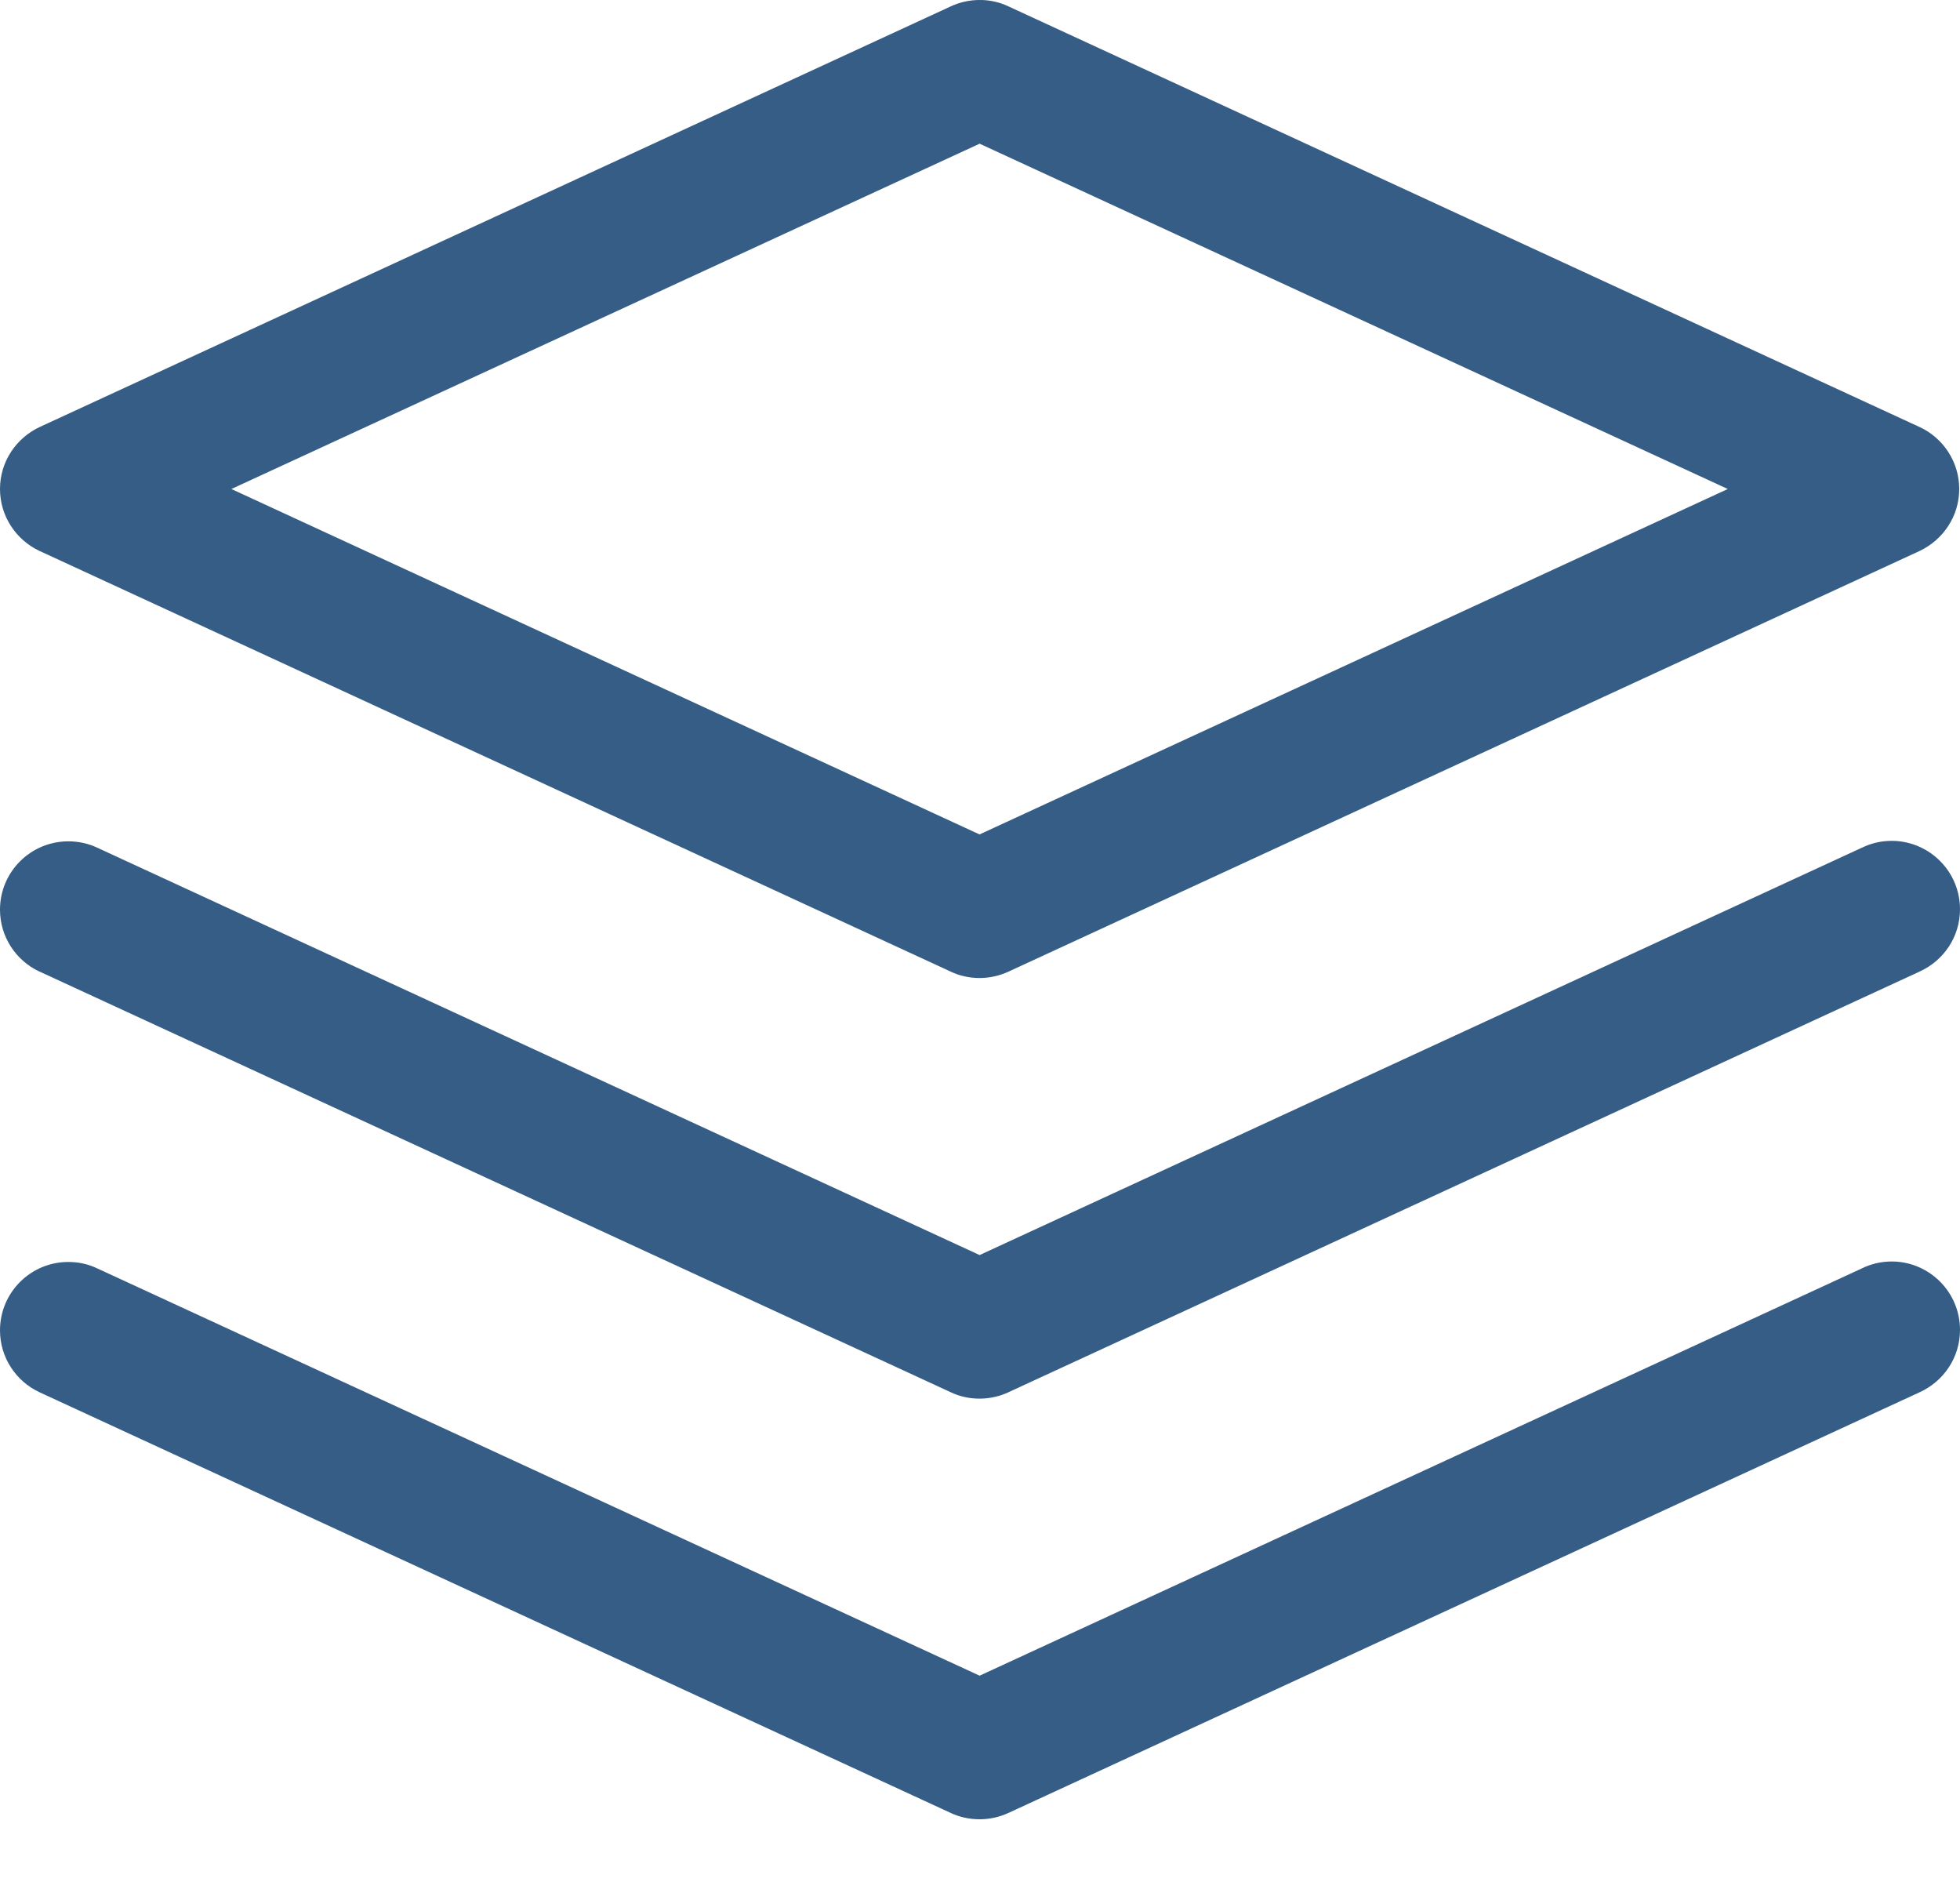
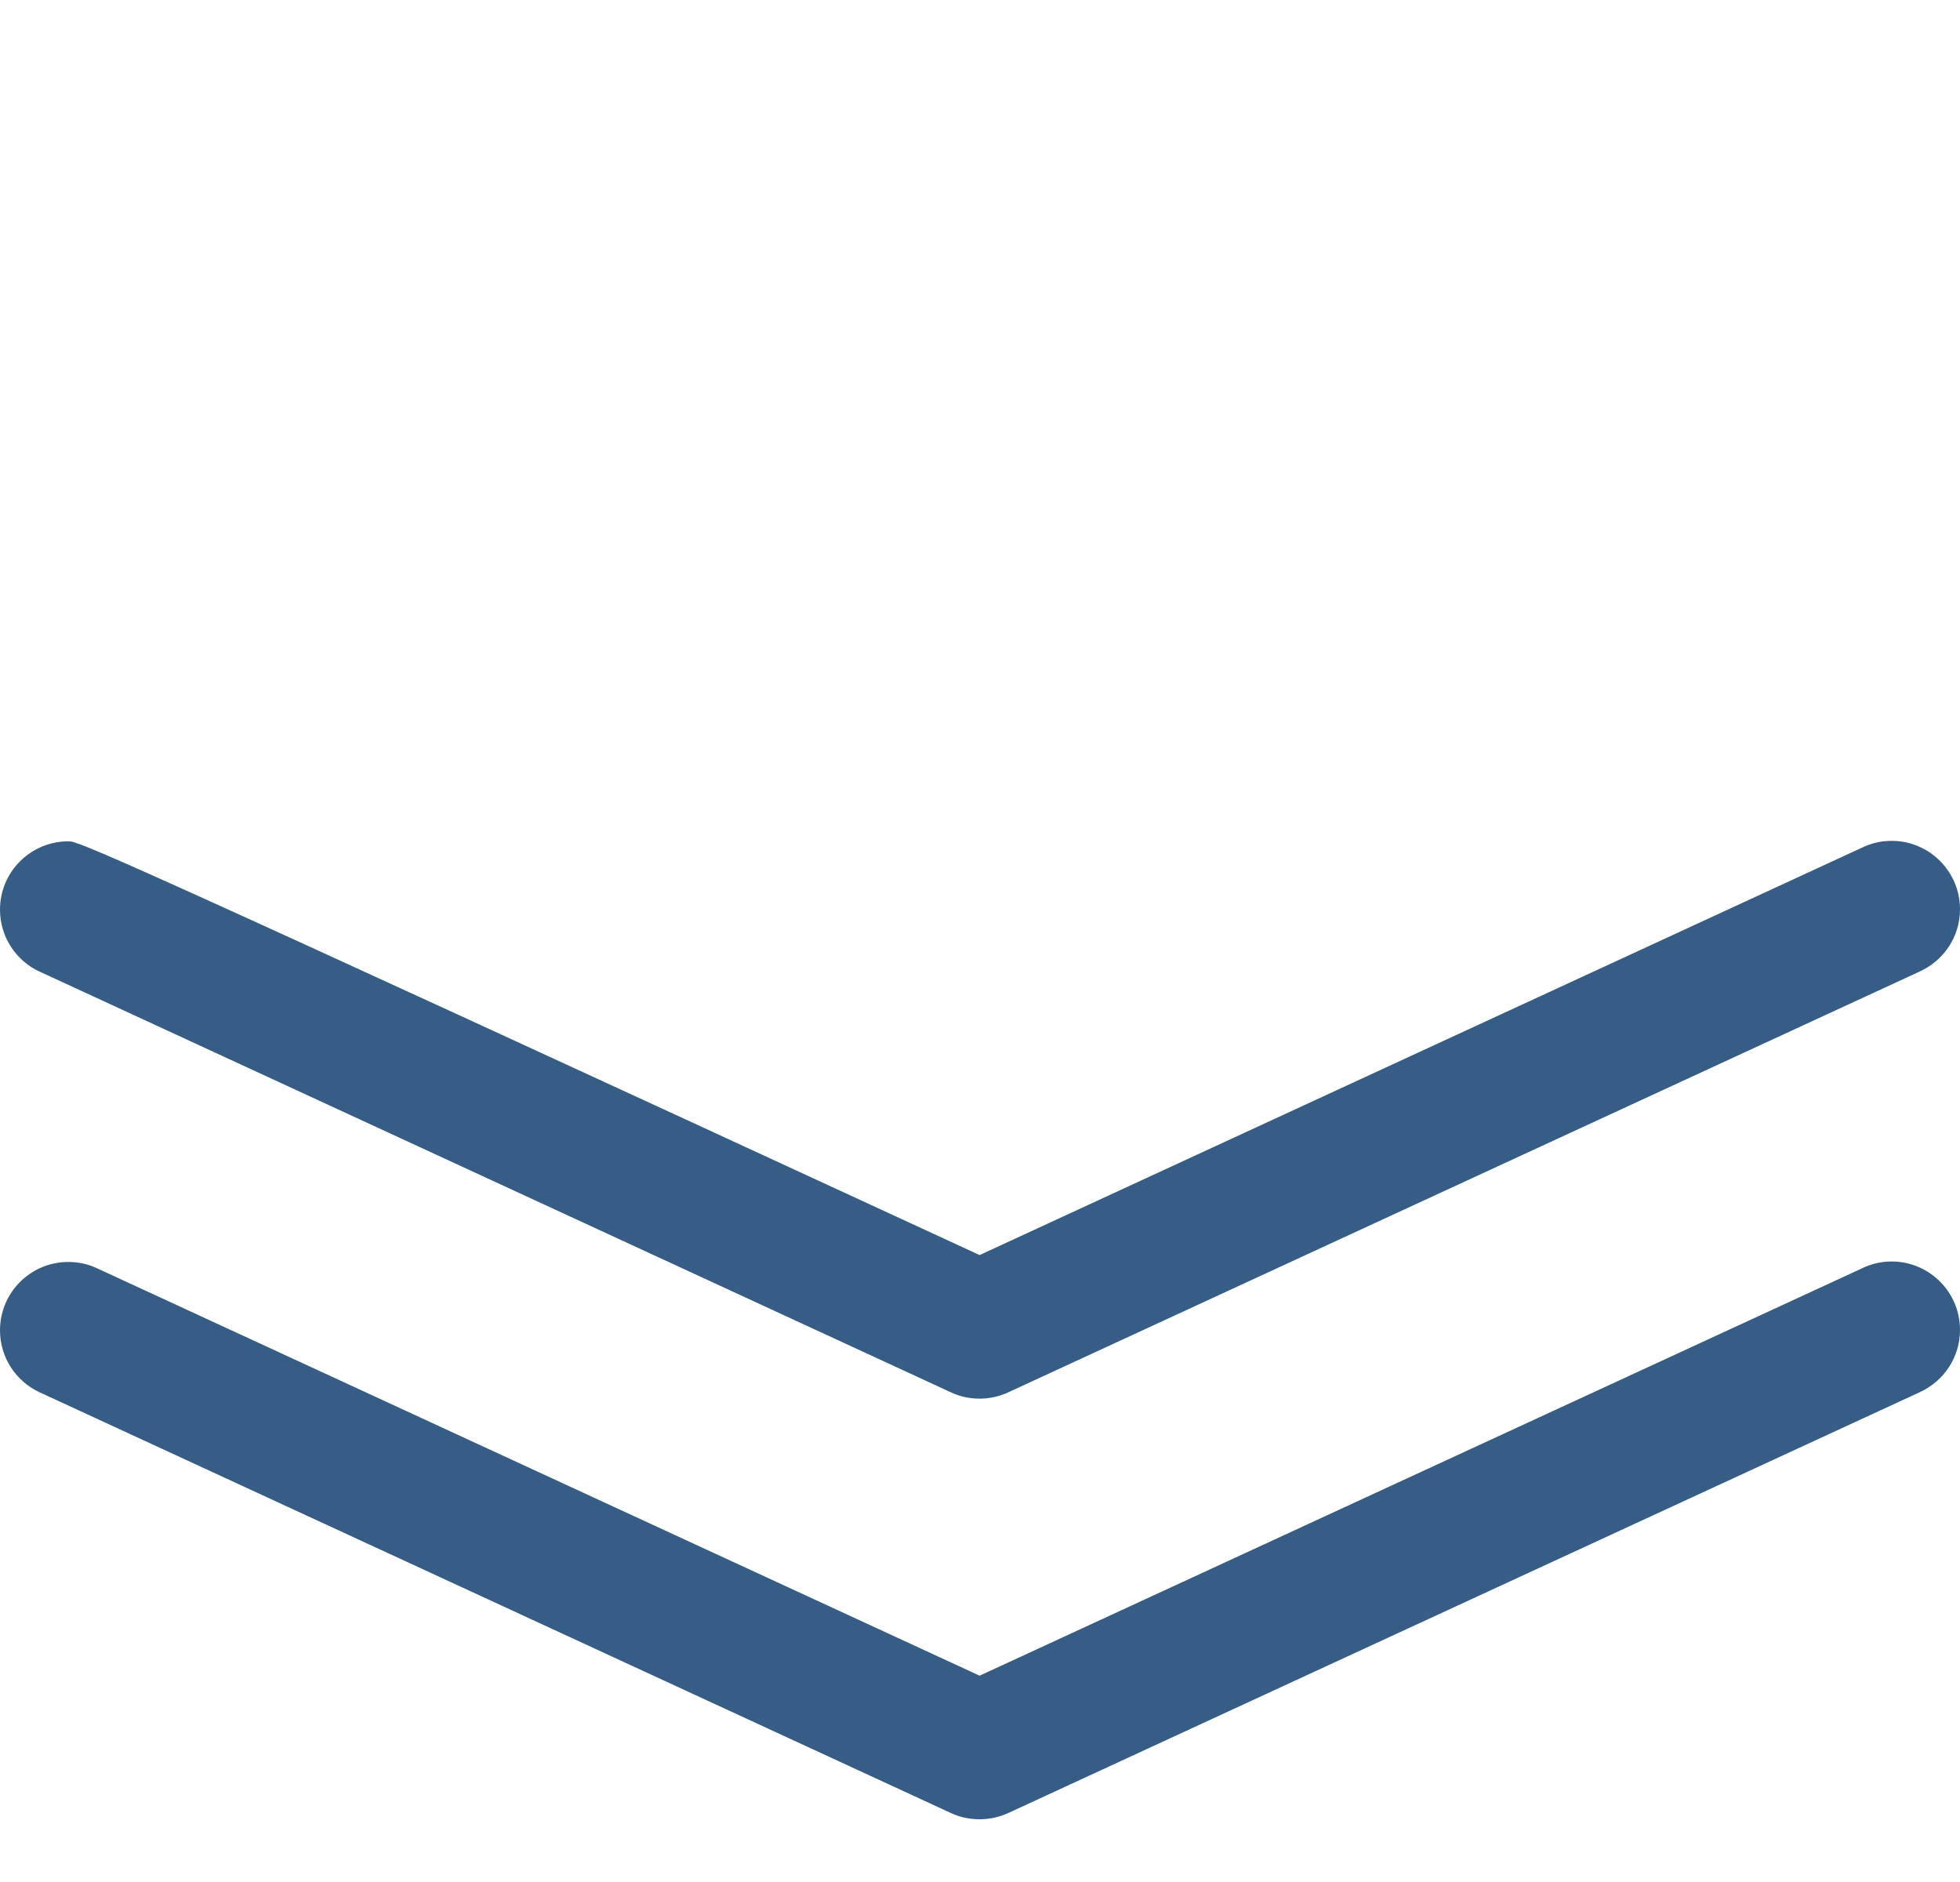
<svg xmlns="http://www.w3.org/2000/svg" width="25" height="24" viewBox="0 0 25 24" fill="none">
  <g id="Filtros">
-     <path id="Vector" d="M12.522 0.001C12.514 4.04782e-08 12.505 0 12.494 0C12.362 0 12.237 0.03 12.125 0.082L12.13 0.08L0.507 5.445C0.206 5.586 0 5.887 0 6.236C0 6.584 0.206 6.885 0.502 7.025L0.507 7.027L12.13 12.392C12.237 12.443 12.363 12.472 12.495 12.472C12.627 12.472 12.752 12.442 12.865 12.39L12.86 12.392L24.483 7.027C24.784 6.885 24.99 6.584 24.99 6.236C24.99 5.887 24.784 5.586 24.488 5.447L24.483 5.445L12.86 0.08C12.761 0.033 12.646 0.004 12.524 0L12.522 0.001ZM12.494 1.832L22.038 6.236L12.494 10.641L2.951 6.236L12.494 1.833V1.832Z" fill="#355D85" />
-     <path id="Vector_2" d="M24.149 10.724C24.143 10.724 24.135 10.723 24.128 10.723C23.991 10.723 23.863 10.754 23.748 10.811L23.753 10.808L12.495 16.005L1.236 10.808C1.129 10.758 1.003 10.729 0.872 10.729C0.39 10.729 0 11.119 0 11.6C0 11.949 0.205 12.25 0.501 12.389L0.507 12.391L12.13 17.756C12.237 17.807 12.362 17.836 12.494 17.836C12.626 17.836 12.752 17.806 12.865 17.754L12.859 17.756L24.482 12.391C24.79 12.252 25 11.949 25 11.595C25 11.121 24.621 10.735 24.149 10.723H24.149L24.149 10.724Z" fill="#355D85" />
+     <path id="Vector_2" d="M24.149 10.724C24.143 10.724 24.135 10.723 24.128 10.723C23.991 10.723 23.863 10.754 23.748 10.811L23.753 10.808L12.495 16.005C1.129 10.758 1.003 10.729 0.872 10.729C0.39 10.729 0 11.119 0 11.6C0 11.949 0.205 12.25 0.501 12.389L0.507 12.391L12.13 17.756C12.237 17.807 12.362 17.836 12.494 17.836C12.626 17.836 12.752 17.806 12.865 17.754L12.859 17.756L24.482 12.391C24.79 12.252 25 11.949 25 11.595C25 11.121 24.621 10.735 24.149 10.723H24.149L24.149 10.724Z" fill="#355D85" />
    <path id="Vector_3" d="M24.149 16.088C24.143 16.088 24.135 16.087 24.128 16.087C23.991 16.087 23.863 16.119 23.748 16.175L23.753 16.173L12.495 21.369L1.236 16.173C1.129 16.122 1.003 16.093 0.872 16.093C0.39 16.093 0 16.483 0 16.965C0 17.314 0.205 17.614 0.501 17.753L0.507 17.756L12.13 23.121C12.237 23.171 12.362 23.2 12.494 23.2C12.626 23.2 12.752 23.171 12.865 23.118L12.859 23.121L24.482 17.756C24.79 17.617 25 17.313 25 16.959C25 16.485 24.621 16.099 24.149 16.087H24.149L24.149 16.088Z" fill="#355D85" />
  </g>
</svg>